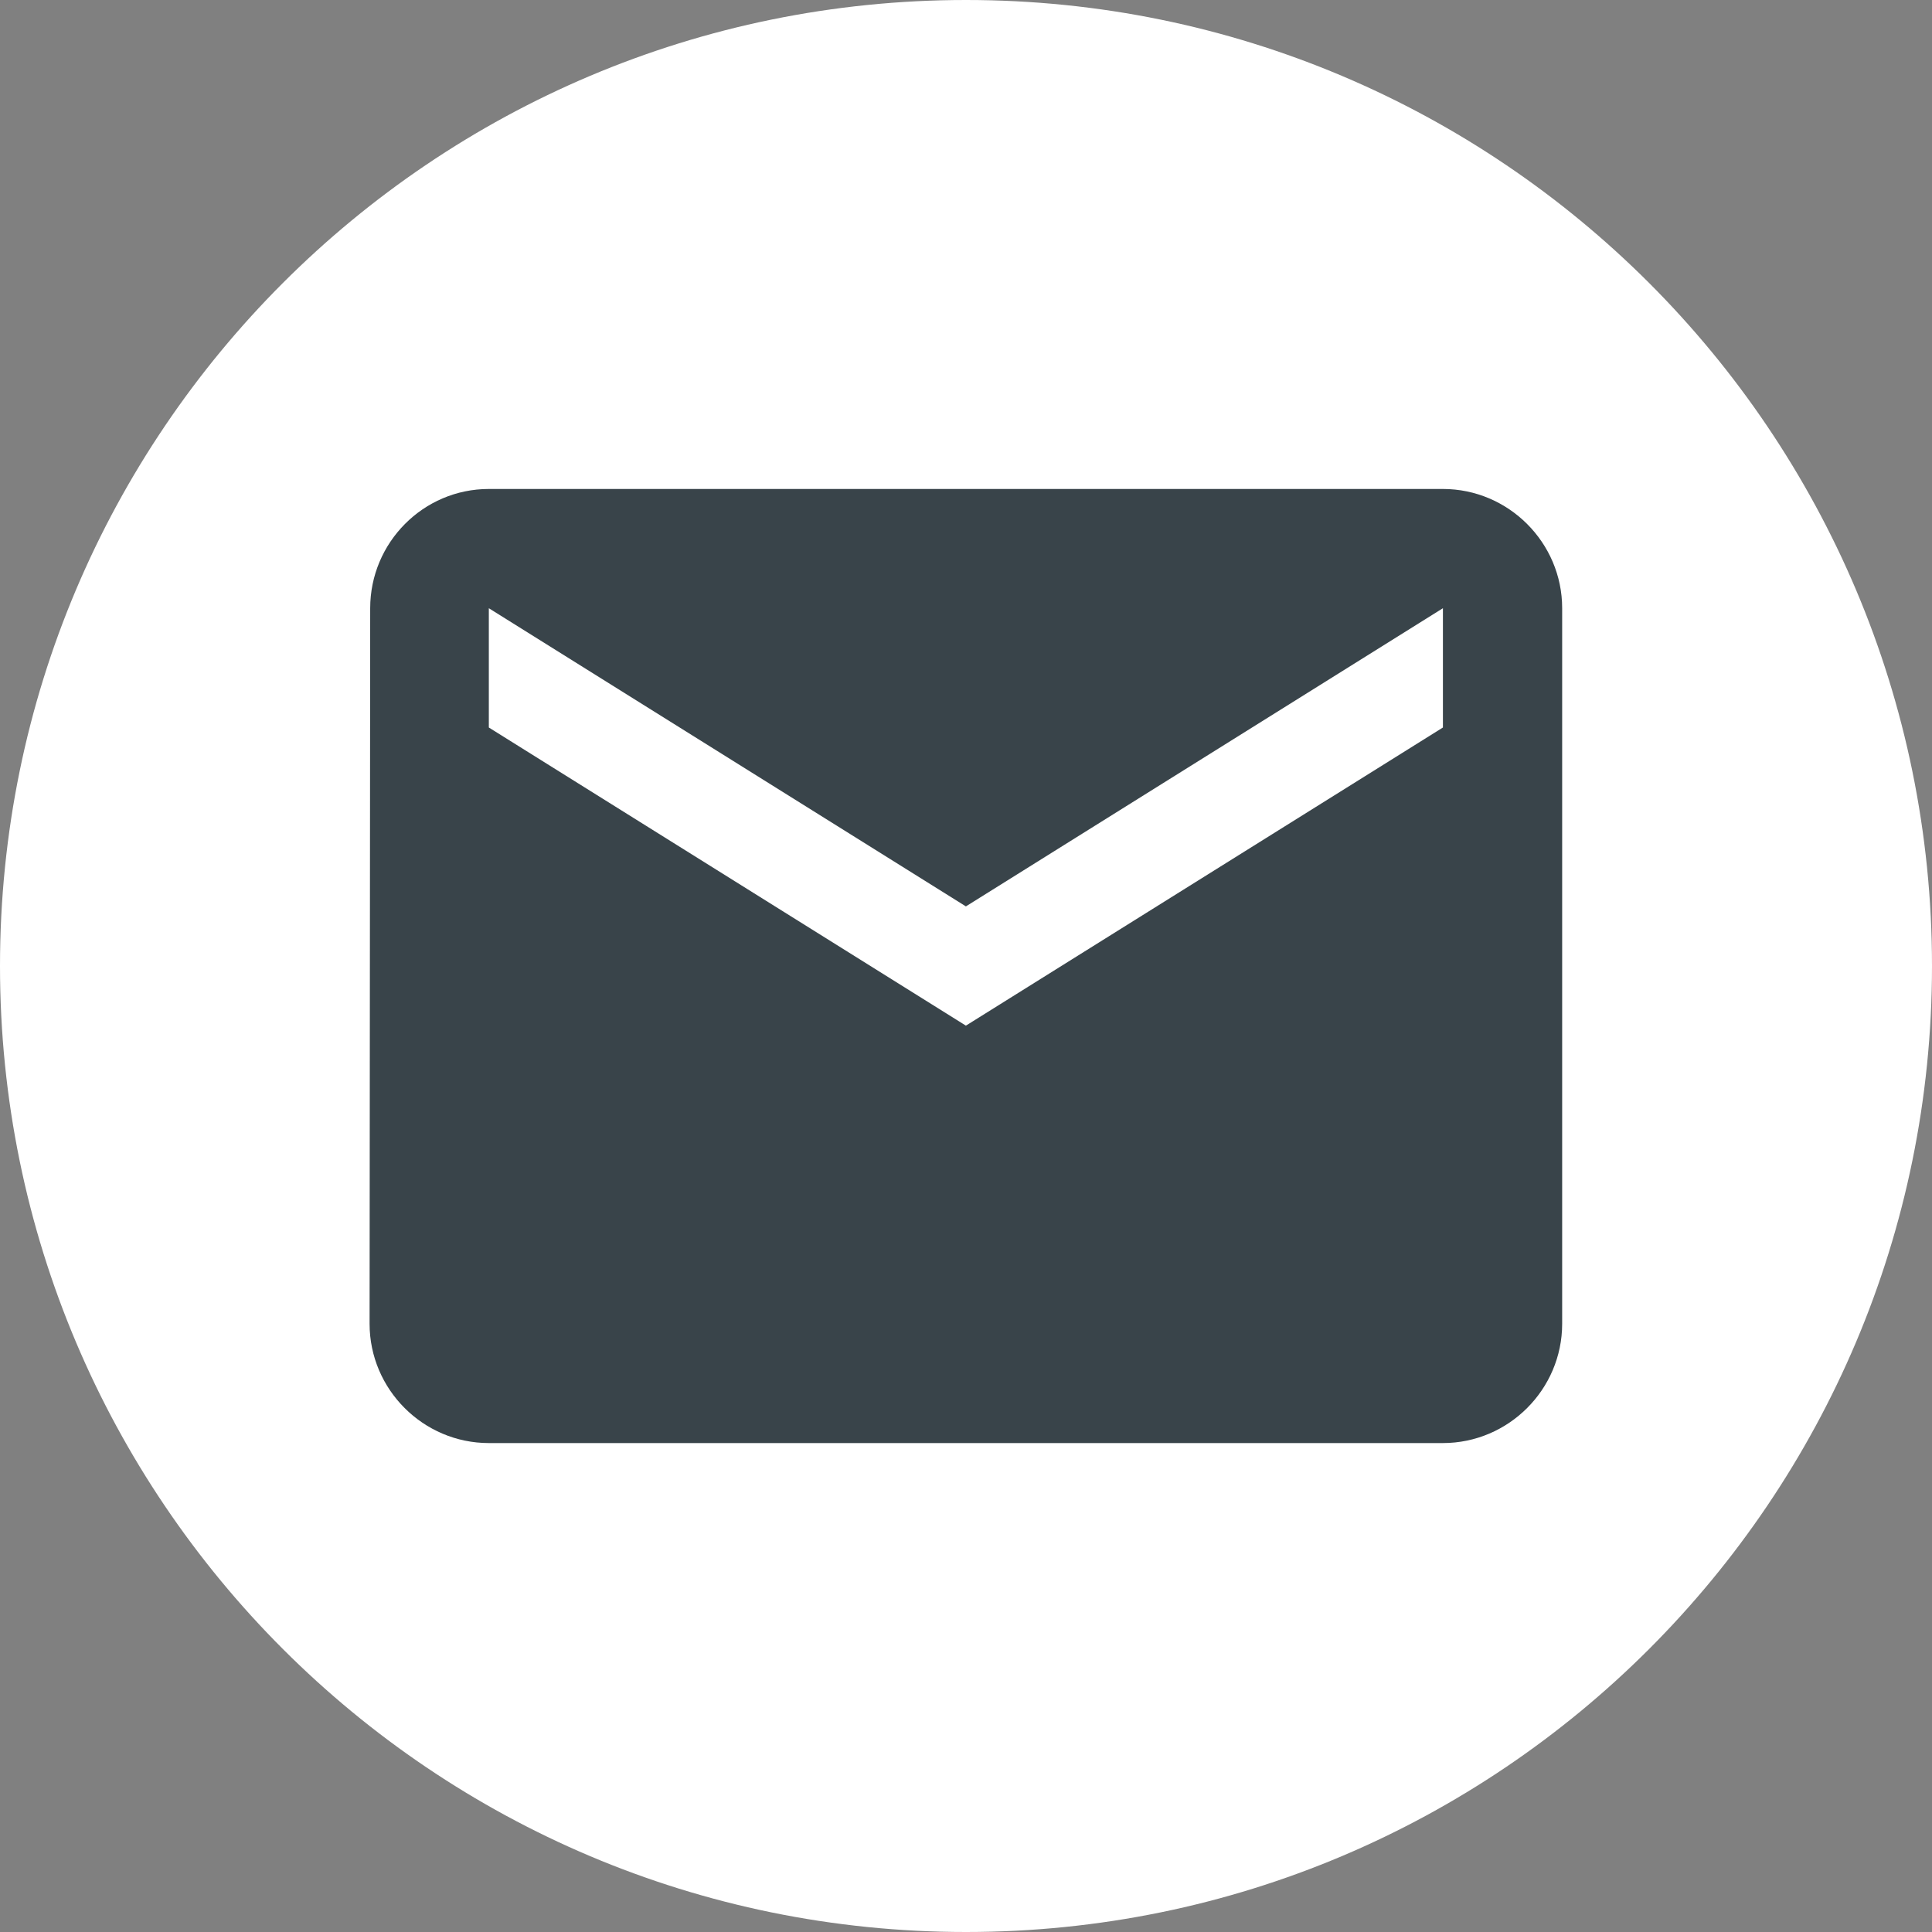
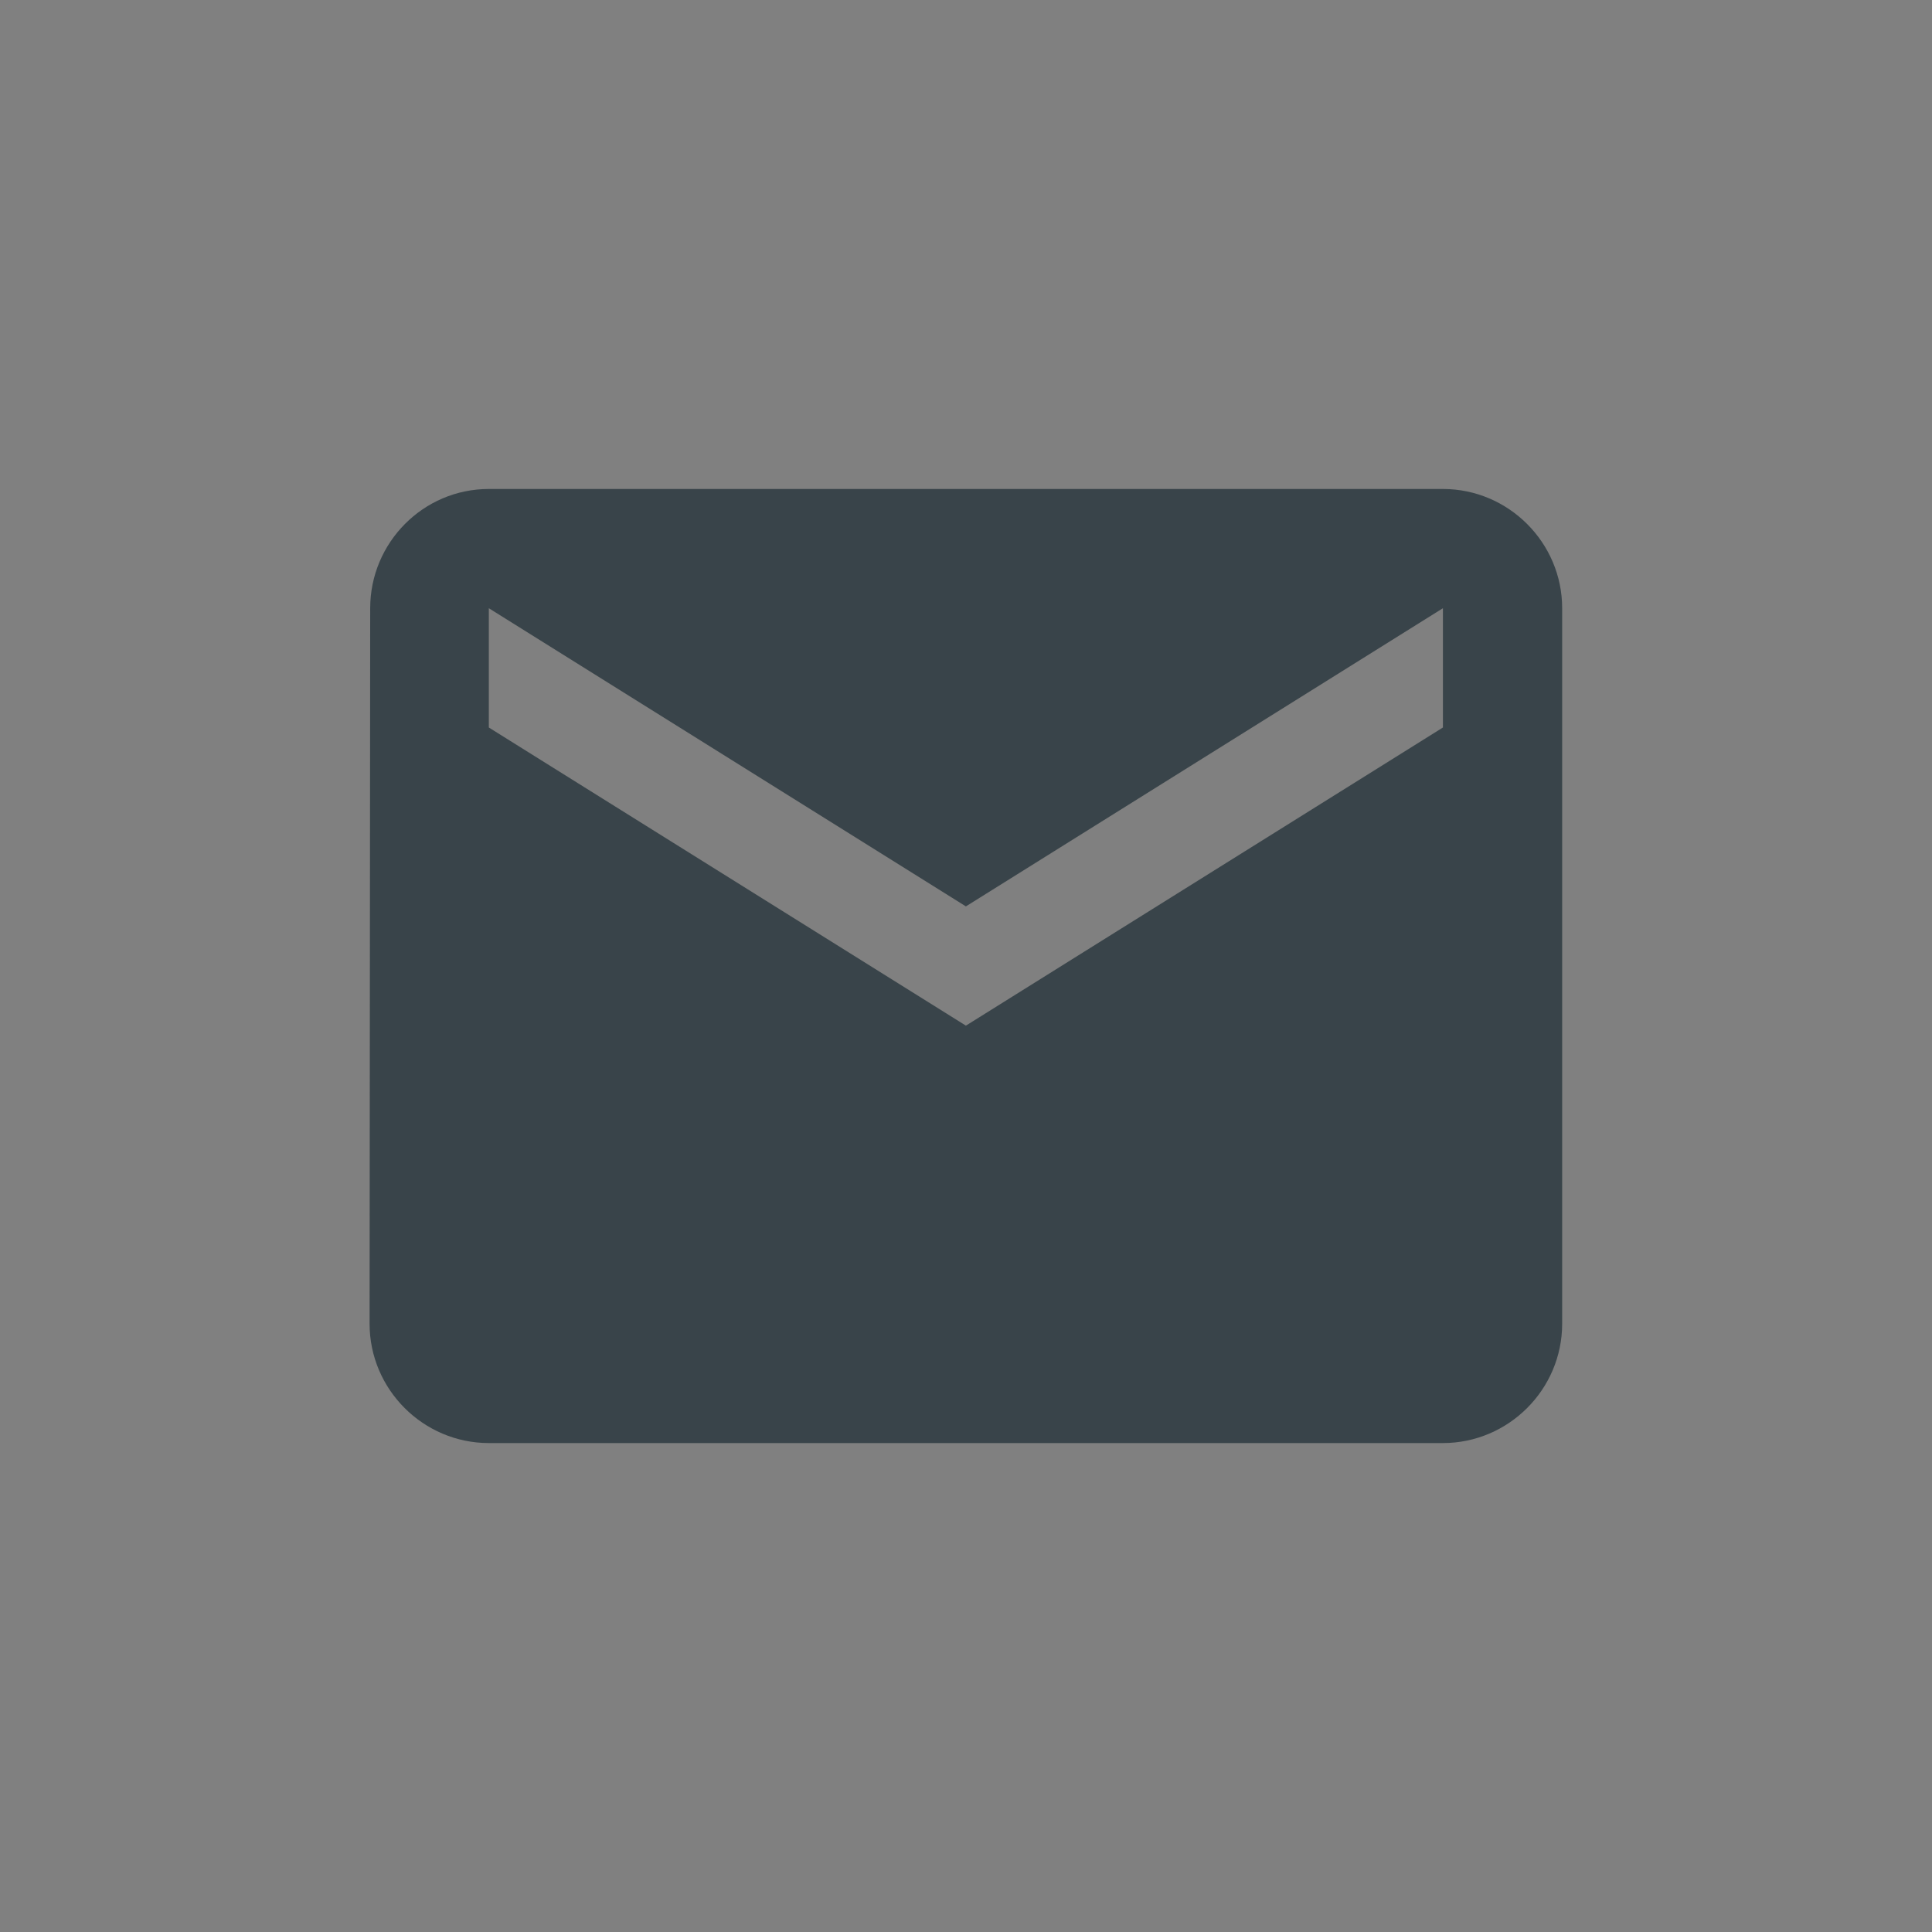
<svg xmlns="http://www.w3.org/2000/svg" xmlns:xlink="http://www.w3.org/1999/xlink" width="54" height="54" viewBox="0 0 54 54" version="1.1">
  <rect x="0" y="0" width="54" height="54" fill="#808080" stroke="none" />
  <title>icon-email-small</title>
  <desc>Created using Figma</desc>
  <g id="Canvas" transform="translate(3244 699)">
    <clipPath id="clip-0" clip-rule="evenodd">
      <path d="M -3244 -699L -3190 -699L -3190 -645L -3244 -645L -3244 -699Z" fill="#FFFFFF" />
    </clipPath>
    <g id="icon-email-small" clip-path="url(#clip-0)">
      <g id="Ellipse">
        <use xlink:href="#path0_fill" transform="translate(-3244 -699)" fill="#FFFFFF" />
      </g>
      <g id="ic_email_black_48px">
        <g id="Vector">
          <use xlink:href="#path1_fill" transform="translate(-3233.67 -685.333)" fill="#39444A" />
        </g>
      </g>
    </g>
  </g>
  <defs>
-     <path id="path0_fill" d="M 54 27C 54 41.912 41.912 54 27 54C 12.088 54 0 41.912 0 27C 0 12.088 12.088 0 27 0C 41.912 0 54 12.088 54 27Z" />
    <path id="path1_fill" d="M 30 0L 3.333 0C 1.5 0 0.017 1.5 0.017 3.333L 0 23.333C 0 25.167 1.5 26.667 3.333 26.667L 30 26.667C 31.833 26.667 33.333 25.167 33.333 23.333L 33.333 3.333C 33.333 1.5 31.833 0 30 0ZM 30 6.667L 16.667 15L 3.333 6.667L 3.333 3.333L 16.667 11.667L 30 3.333L 30 6.667Z" />
  </defs>
</svg>